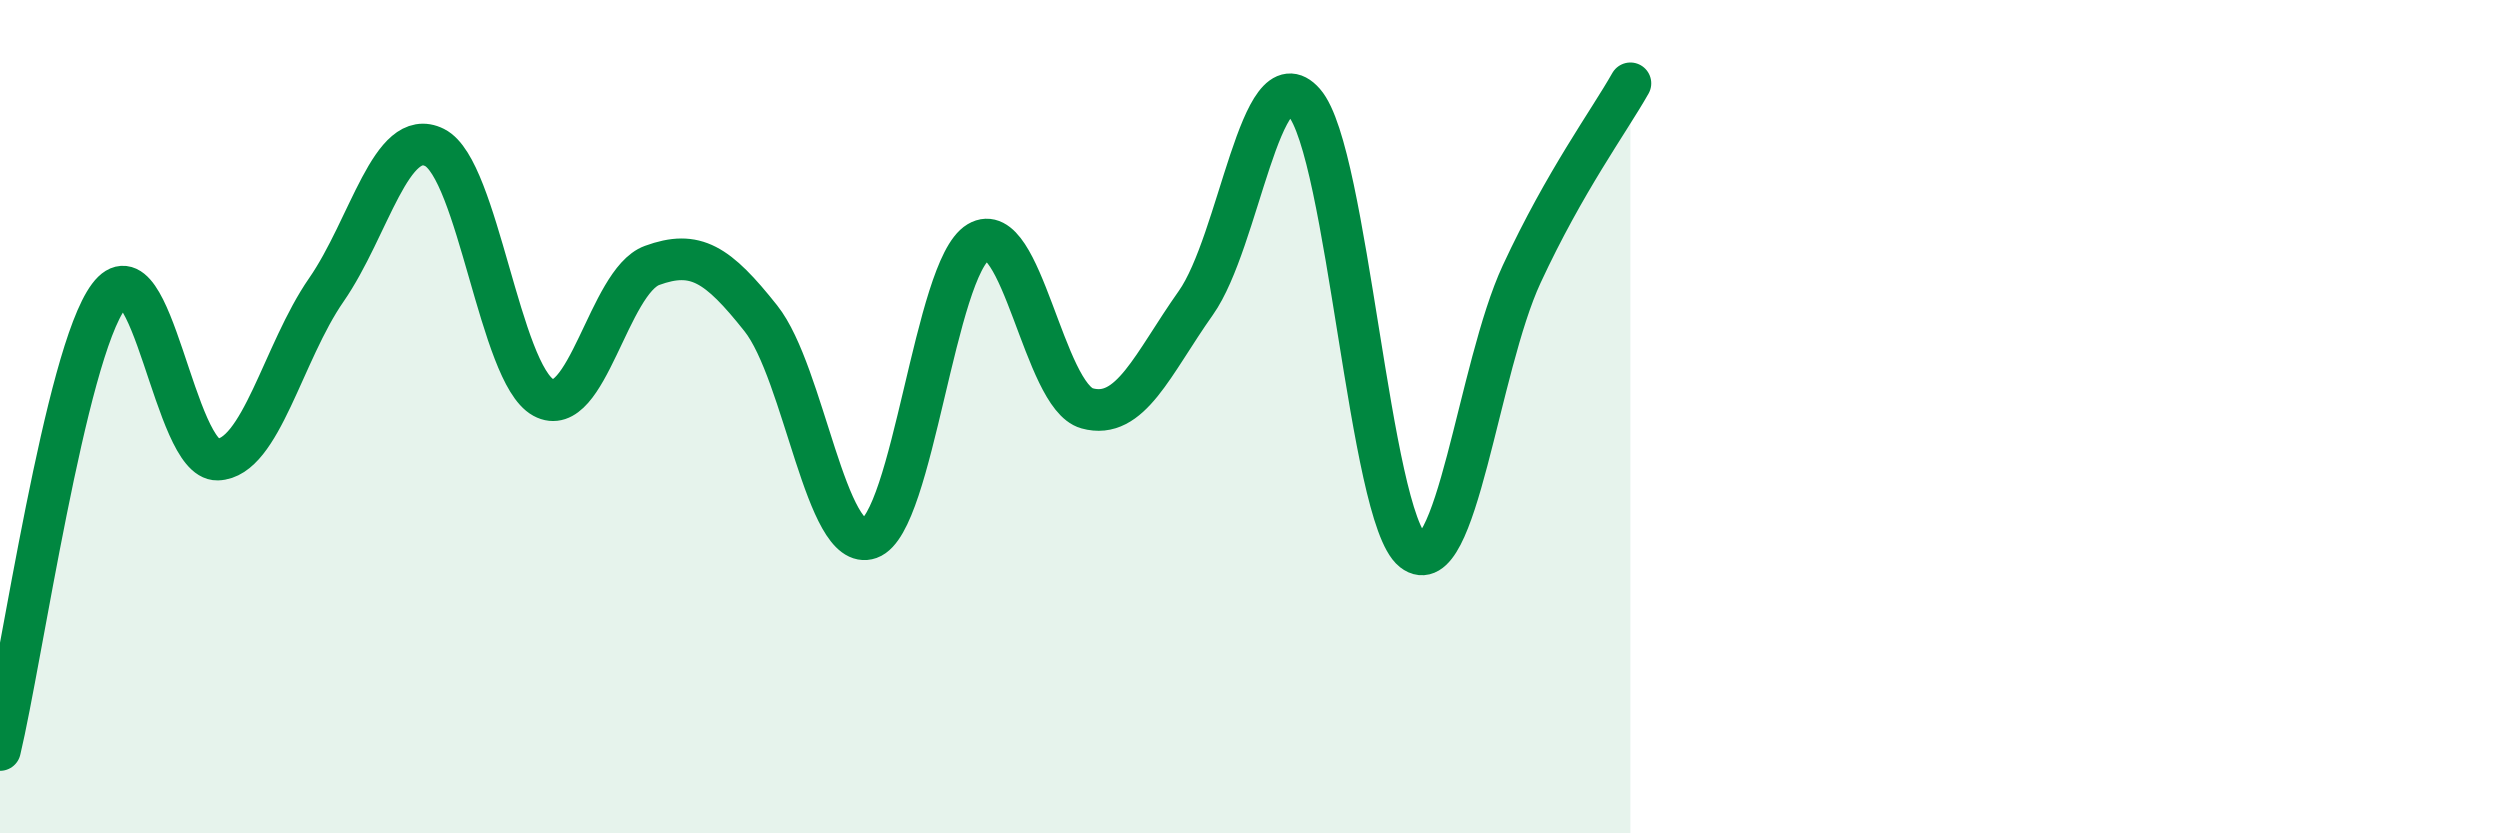
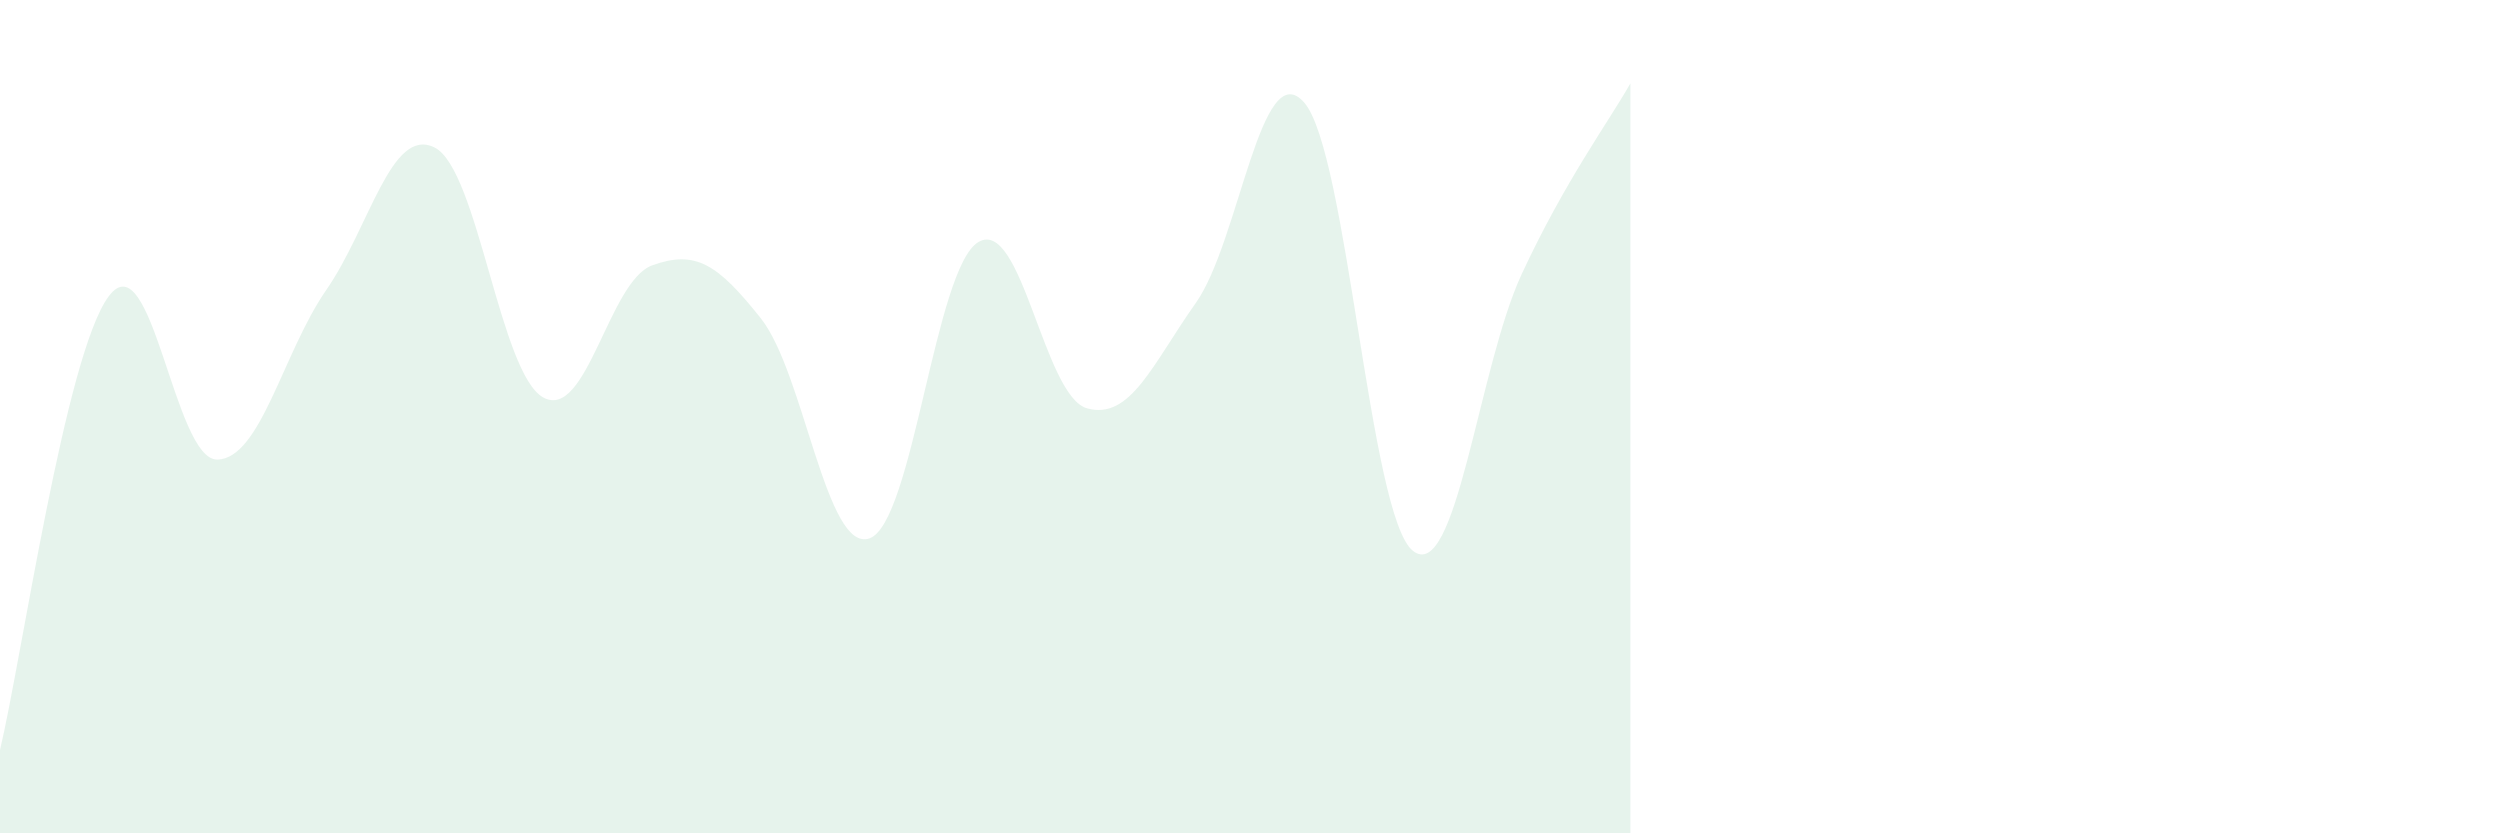
<svg xmlns="http://www.w3.org/2000/svg" width="60" height="20" viewBox="0 0 60 20">
  <path d="M 0,18 C 0.52,15.82 1.57,8.5 2.61,7.11 C 3.65,5.72 4.18,11.06 5.22,11.03 C 6.26,11 6.79,8.46 7.83,6.96 C 8.87,5.46 9.39,3.02 10.43,3.54 C 11.47,4.06 12,8.97 13.04,9.54 C 14.08,10.11 14.61,6.75 15.65,6.37 C 16.69,5.99 17.22,6.33 18.26,7.64 C 19.3,8.95 19.83,13.29 20.87,12.92 C 21.91,12.55 22.44,6.43 23.48,5.81 C 24.52,5.19 25.05,9.51 26.09,9.8 C 27.13,10.09 27.66,8.74 28.7,7.27 C 29.74,5.8 30.26,1.27 31.3,2.46 C 32.34,3.65 32.87,12.4 33.91,13.22 C 34.95,14.04 35.48,8.82 36.52,6.58 C 37.56,4.34 38.61,2.92 39.13,2L39.13 20L0 20Z" fill="#008740" opacity="0.1" stroke-linecap="round" stroke-linejoin="round" />
-   <path d="M 0,18 C 0.52,15.82 1.57,8.5 2.61,7.11 C 3.65,5.72 4.18,11.06 5.22,11.03 C 6.26,11 6.79,8.46 7.83,6.96 C 8.87,5.46 9.39,3.02 10.43,3.54 C 11.47,4.06 12,8.97 13.04,9.54 C 14.08,10.11 14.61,6.75 15.65,6.37 C 16.69,5.99 17.22,6.33 18.26,7.64 C 19.3,8.95 19.83,13.29 20.87,12.92 C 21.91,12.55 22.44,6.43 23.48,5.81 C 24.52,5.19 25.05,9.51 26.09,9.8 C 27.13,10.09 27.66,8.74 28.7,7.27 C 29.74,5.8 30.26,1.27 31.3,2.46 C 32.34,3.65 32.87,12.4 33.91,13.22 C 34.95,14.04 35.48,8.82 36.52,6.58 C 37.56,4.34 38.61,2.92 39.13,2" stroke="#008740" stroke-width="1" fill="none" stroke-linecap="round" stroke-linejoin="round" />
</svg>